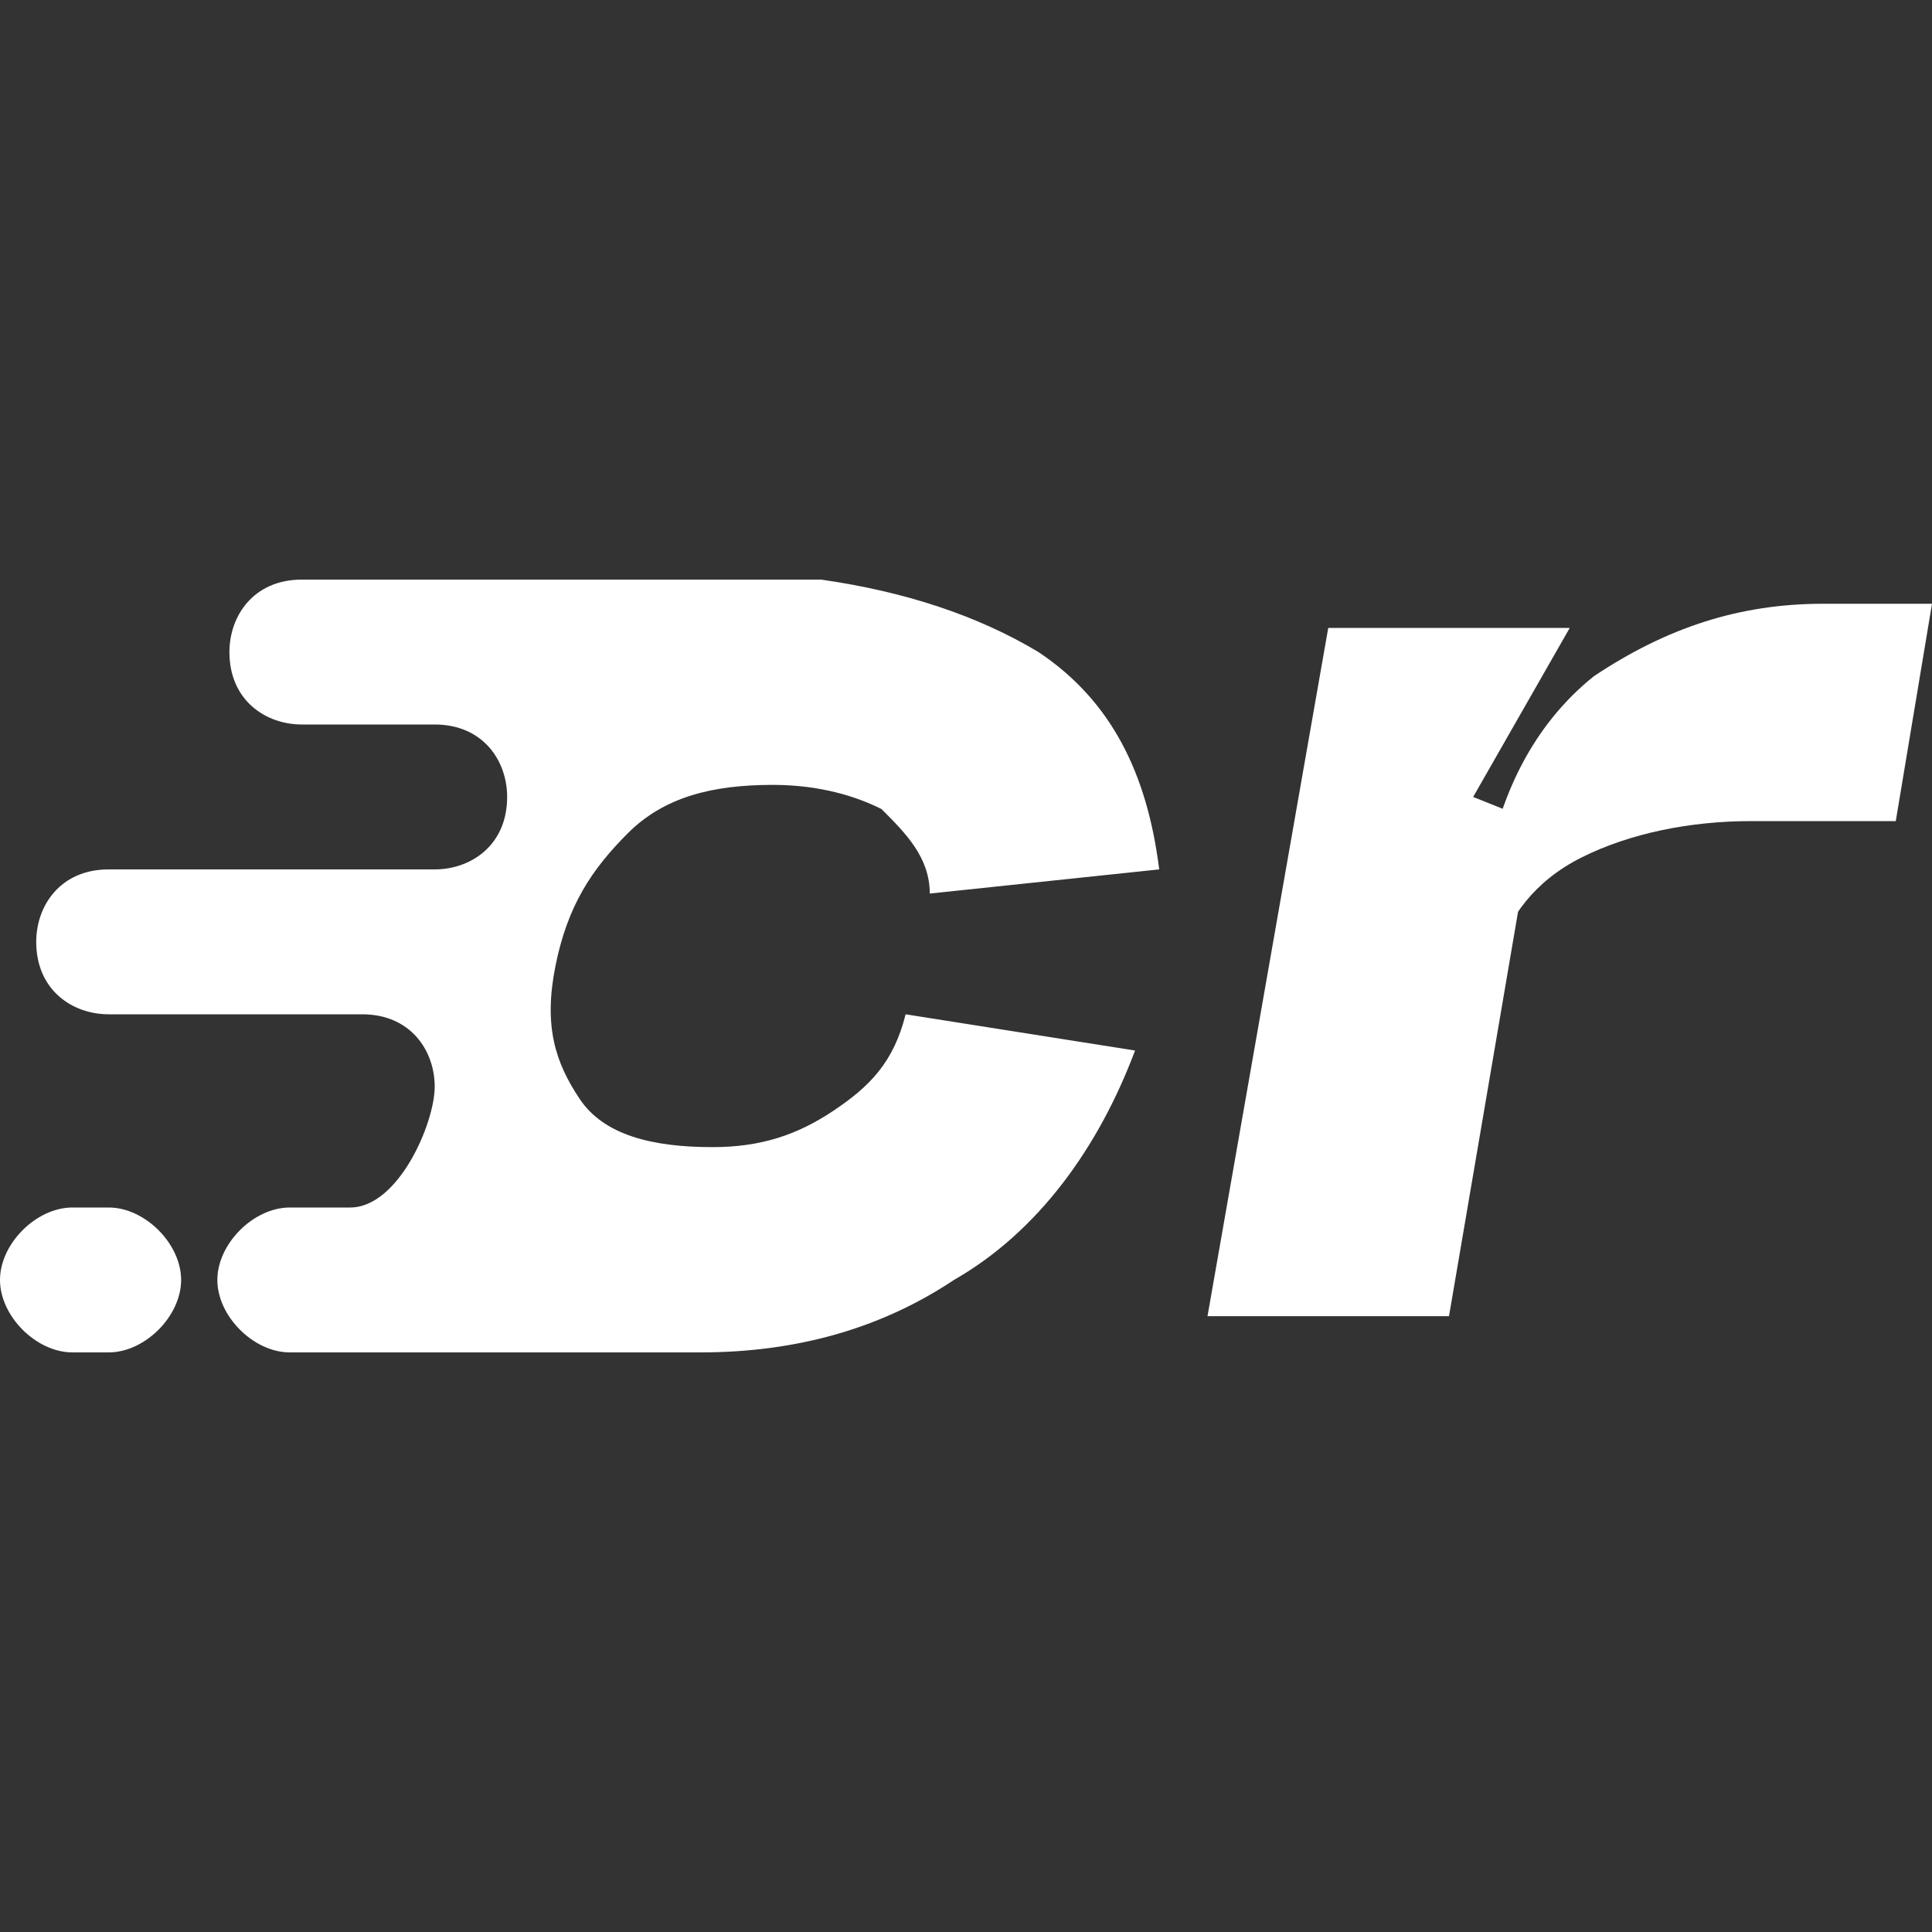
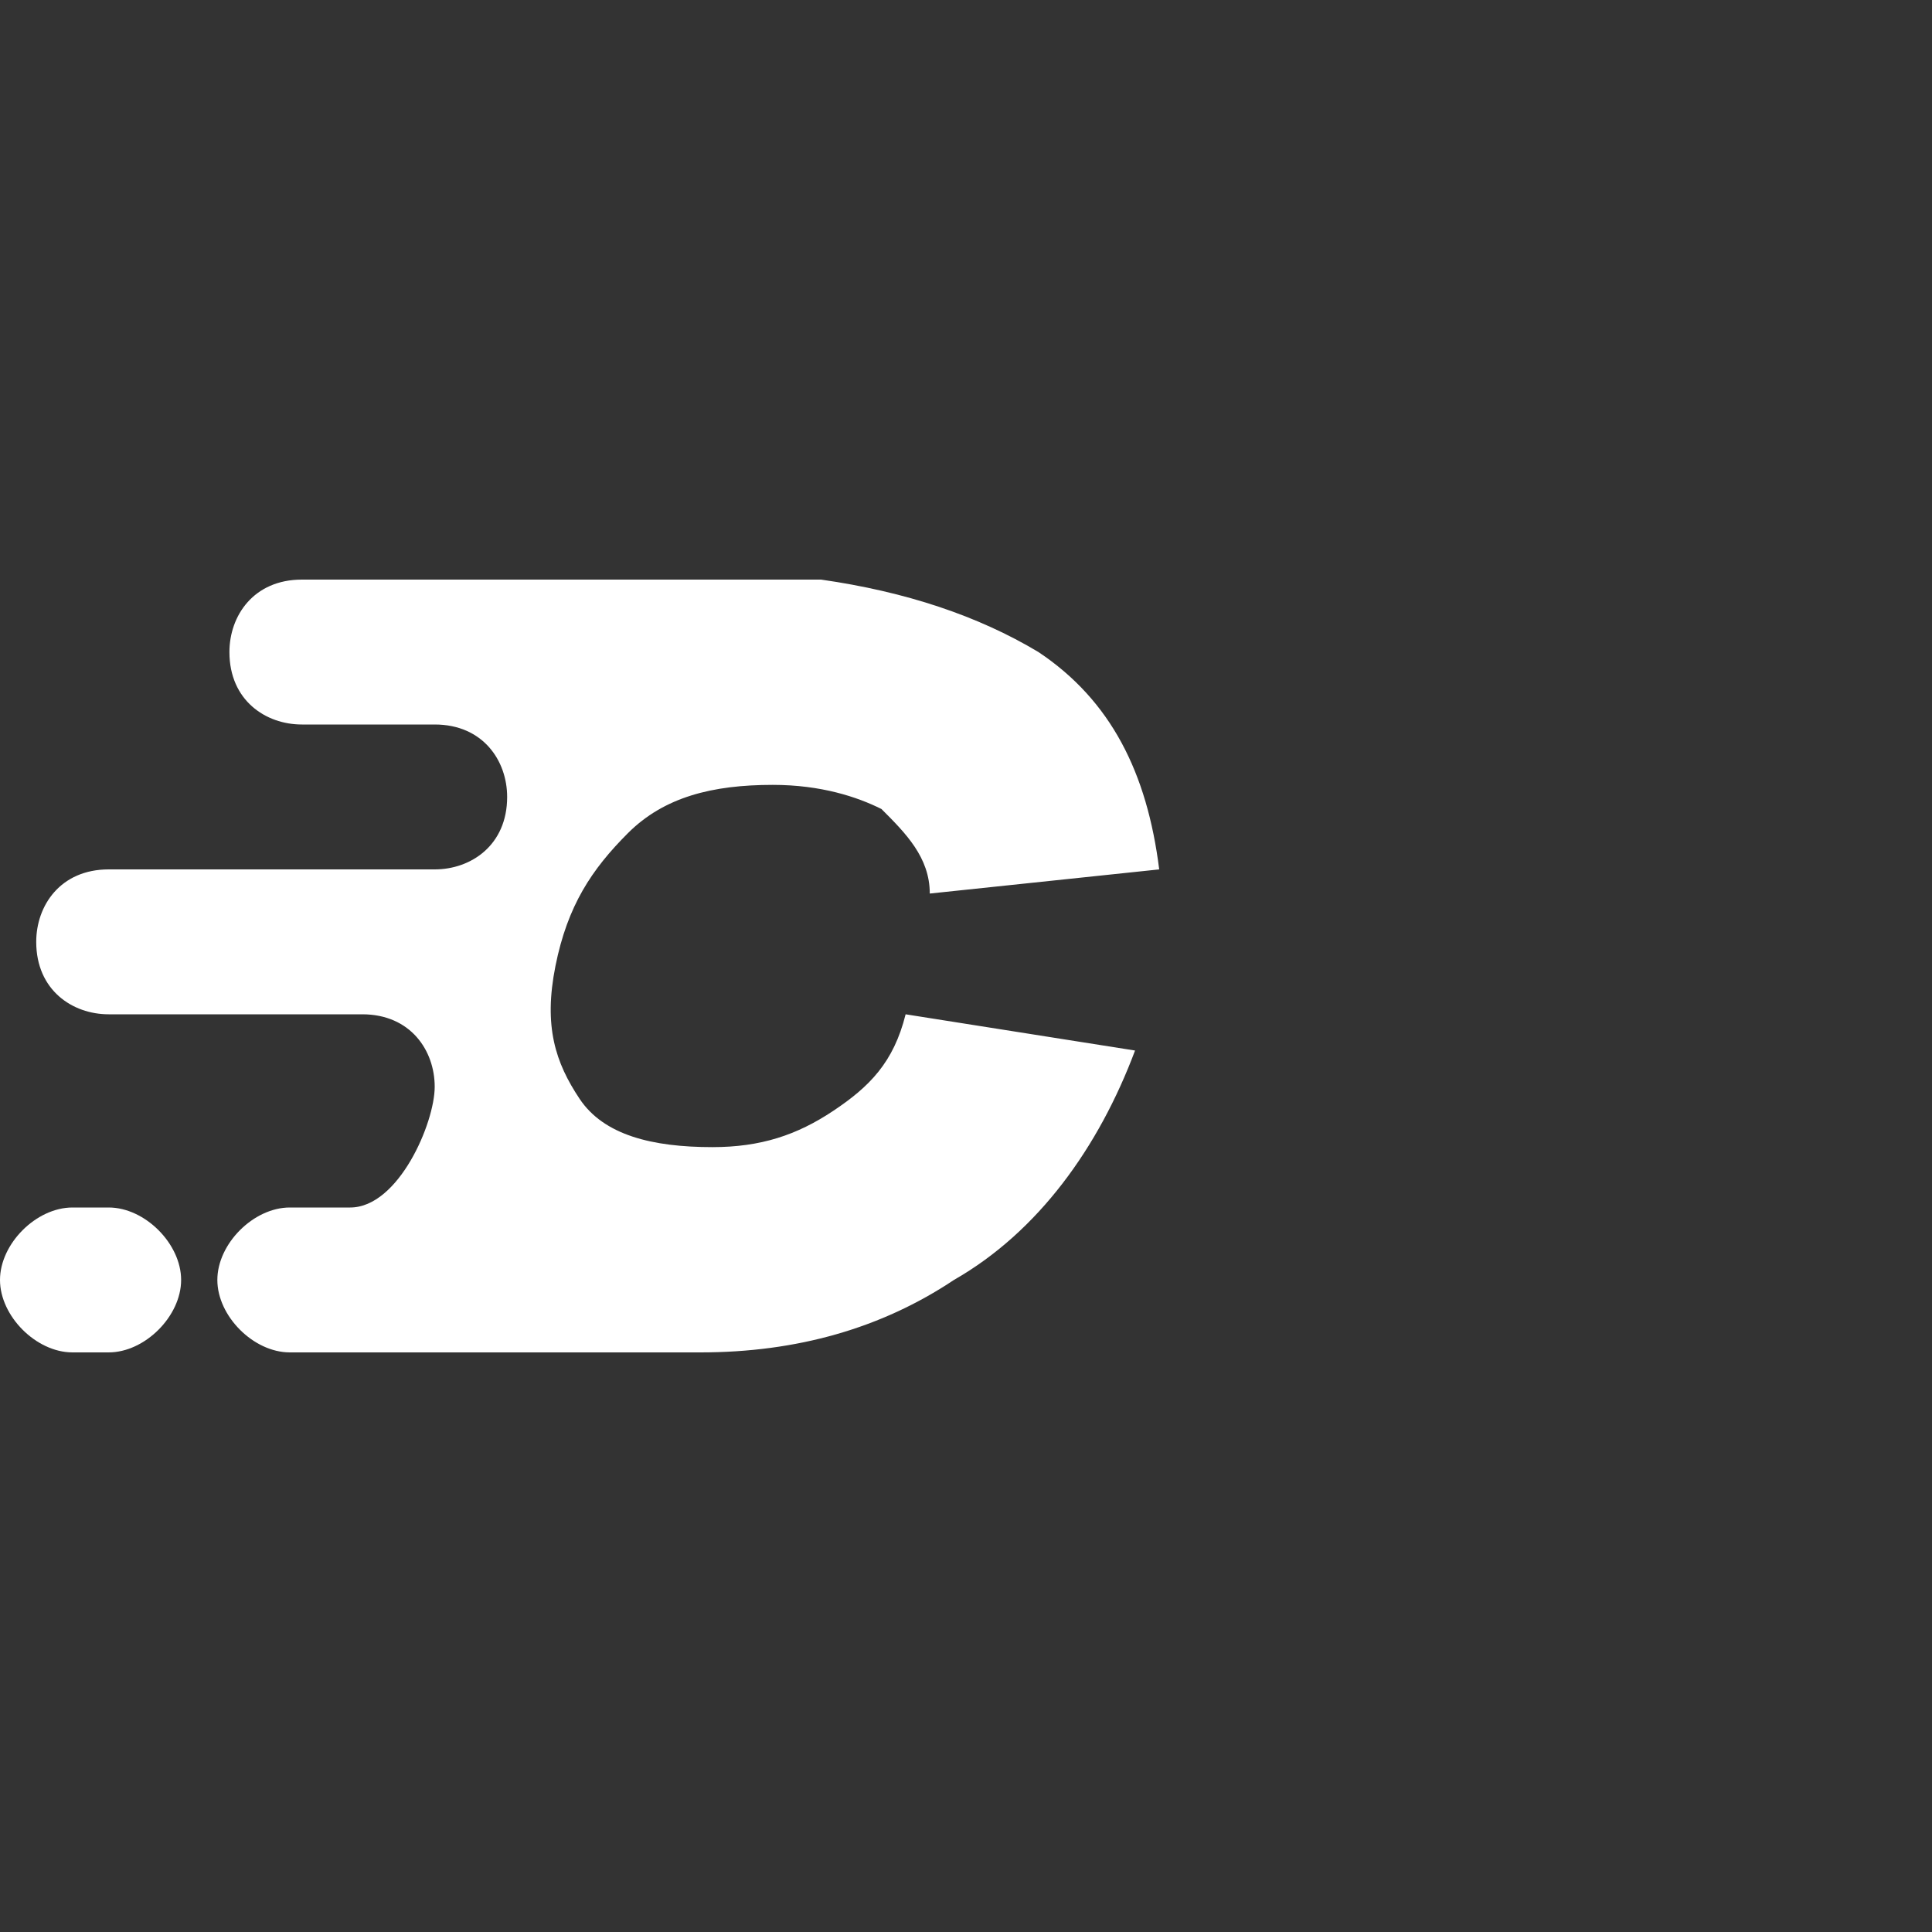
<svg xmlns="http://www.w3.org/2000/svg" version="1.1" id="Слой_1" x="0px" y="0px" viewBox="0 0 16 16" style="enable-background:new 0 0 16 16;" xml:space="preserve">
  <rect x="0" y="0" width="16" height="16" fill="#333333" stroke="none" />
  <style type="text/css">
	.st0{fill:#FFFFFF;}
</style>
  <g>
    <path class="st0" d="M0.9,10H0.6C0.3,10,0,10.3,0,10.6c0,0.3,0.3,0.6,0.6,0.6h0.3c0.3,0,0.6-0.3,0.6-0.6C1.5,10.3,1.2,10,0.9,10z" />
    <path class="st0" d="M6.9,9.2c-0.3,0.2-0.6,0.3-1,0.3C5.4,9.5,5,9.4,4.8,9.1C4.6,8.8,4.5,8.5,4.6,8c0.1-0.5,0.3-0.8,0.6-1.1   c0.3-0.3,0.7-0.4,1.2-0.4c0.4,0,0.7,0.1,0.9,0.2c0.2,0.2,0.4,0.4,0.4,0.7l1.9-0.2c-0.1-0.8-0.4-1.4-1-1.8C8.1,5.1,7.5,4.9,6.8,4.8   c0,0,0,0,0,0H2.5c-0.4,0-0.6,0.3-0.6,0.6v0c0,0.4,0.3,0.6,0.6,0.6h1h0.1c0.4,0,0.6,0.3,0.6,0.6v0c0,0.4-0.3,0.6-0.6,0.6H2.8   c0,0,0,0,0,0H0.9c-0.4,0-0.6,0.3-0.6,0.6c0,0.4,0.3,0.6,0.6,0.6h1.7h0.4c0.4,0,0.6,0.3,0.6,0.6S3.3,10,2.9,10h0c0,0,0,0,0,0H2.4   c-0.3,0-0.6,0.3-0.6,0.6c0,0.3,0.3,0.6,0.6,0.6h3.3c0,0,0,0,0.1,0c0.8,0,1.5-0.2,2.1-0.6c0.7-0.4,1.2-1.1,1.5-1.9L7.5,8.4   C7.4,8.8,7.2,9,6.9,9.2z" />
  </g>
-   <path class="st0" d="M11,5.2h2l-0.8,1.4l0.5,0.2L12,10.9h-2L11,5.2z M14.5,6.8c-0.5,0-1,0.1-1.4,0.3c-0.4,0.2-0.6,0.5-0.7,0.8  l-0.1-0.6c0.1-0.7,0.4-1.3,0.9-1.7C13.8,5.2,14.4,5,15.1,5H16l-0.3,1.8H14.5z" />
</svg>